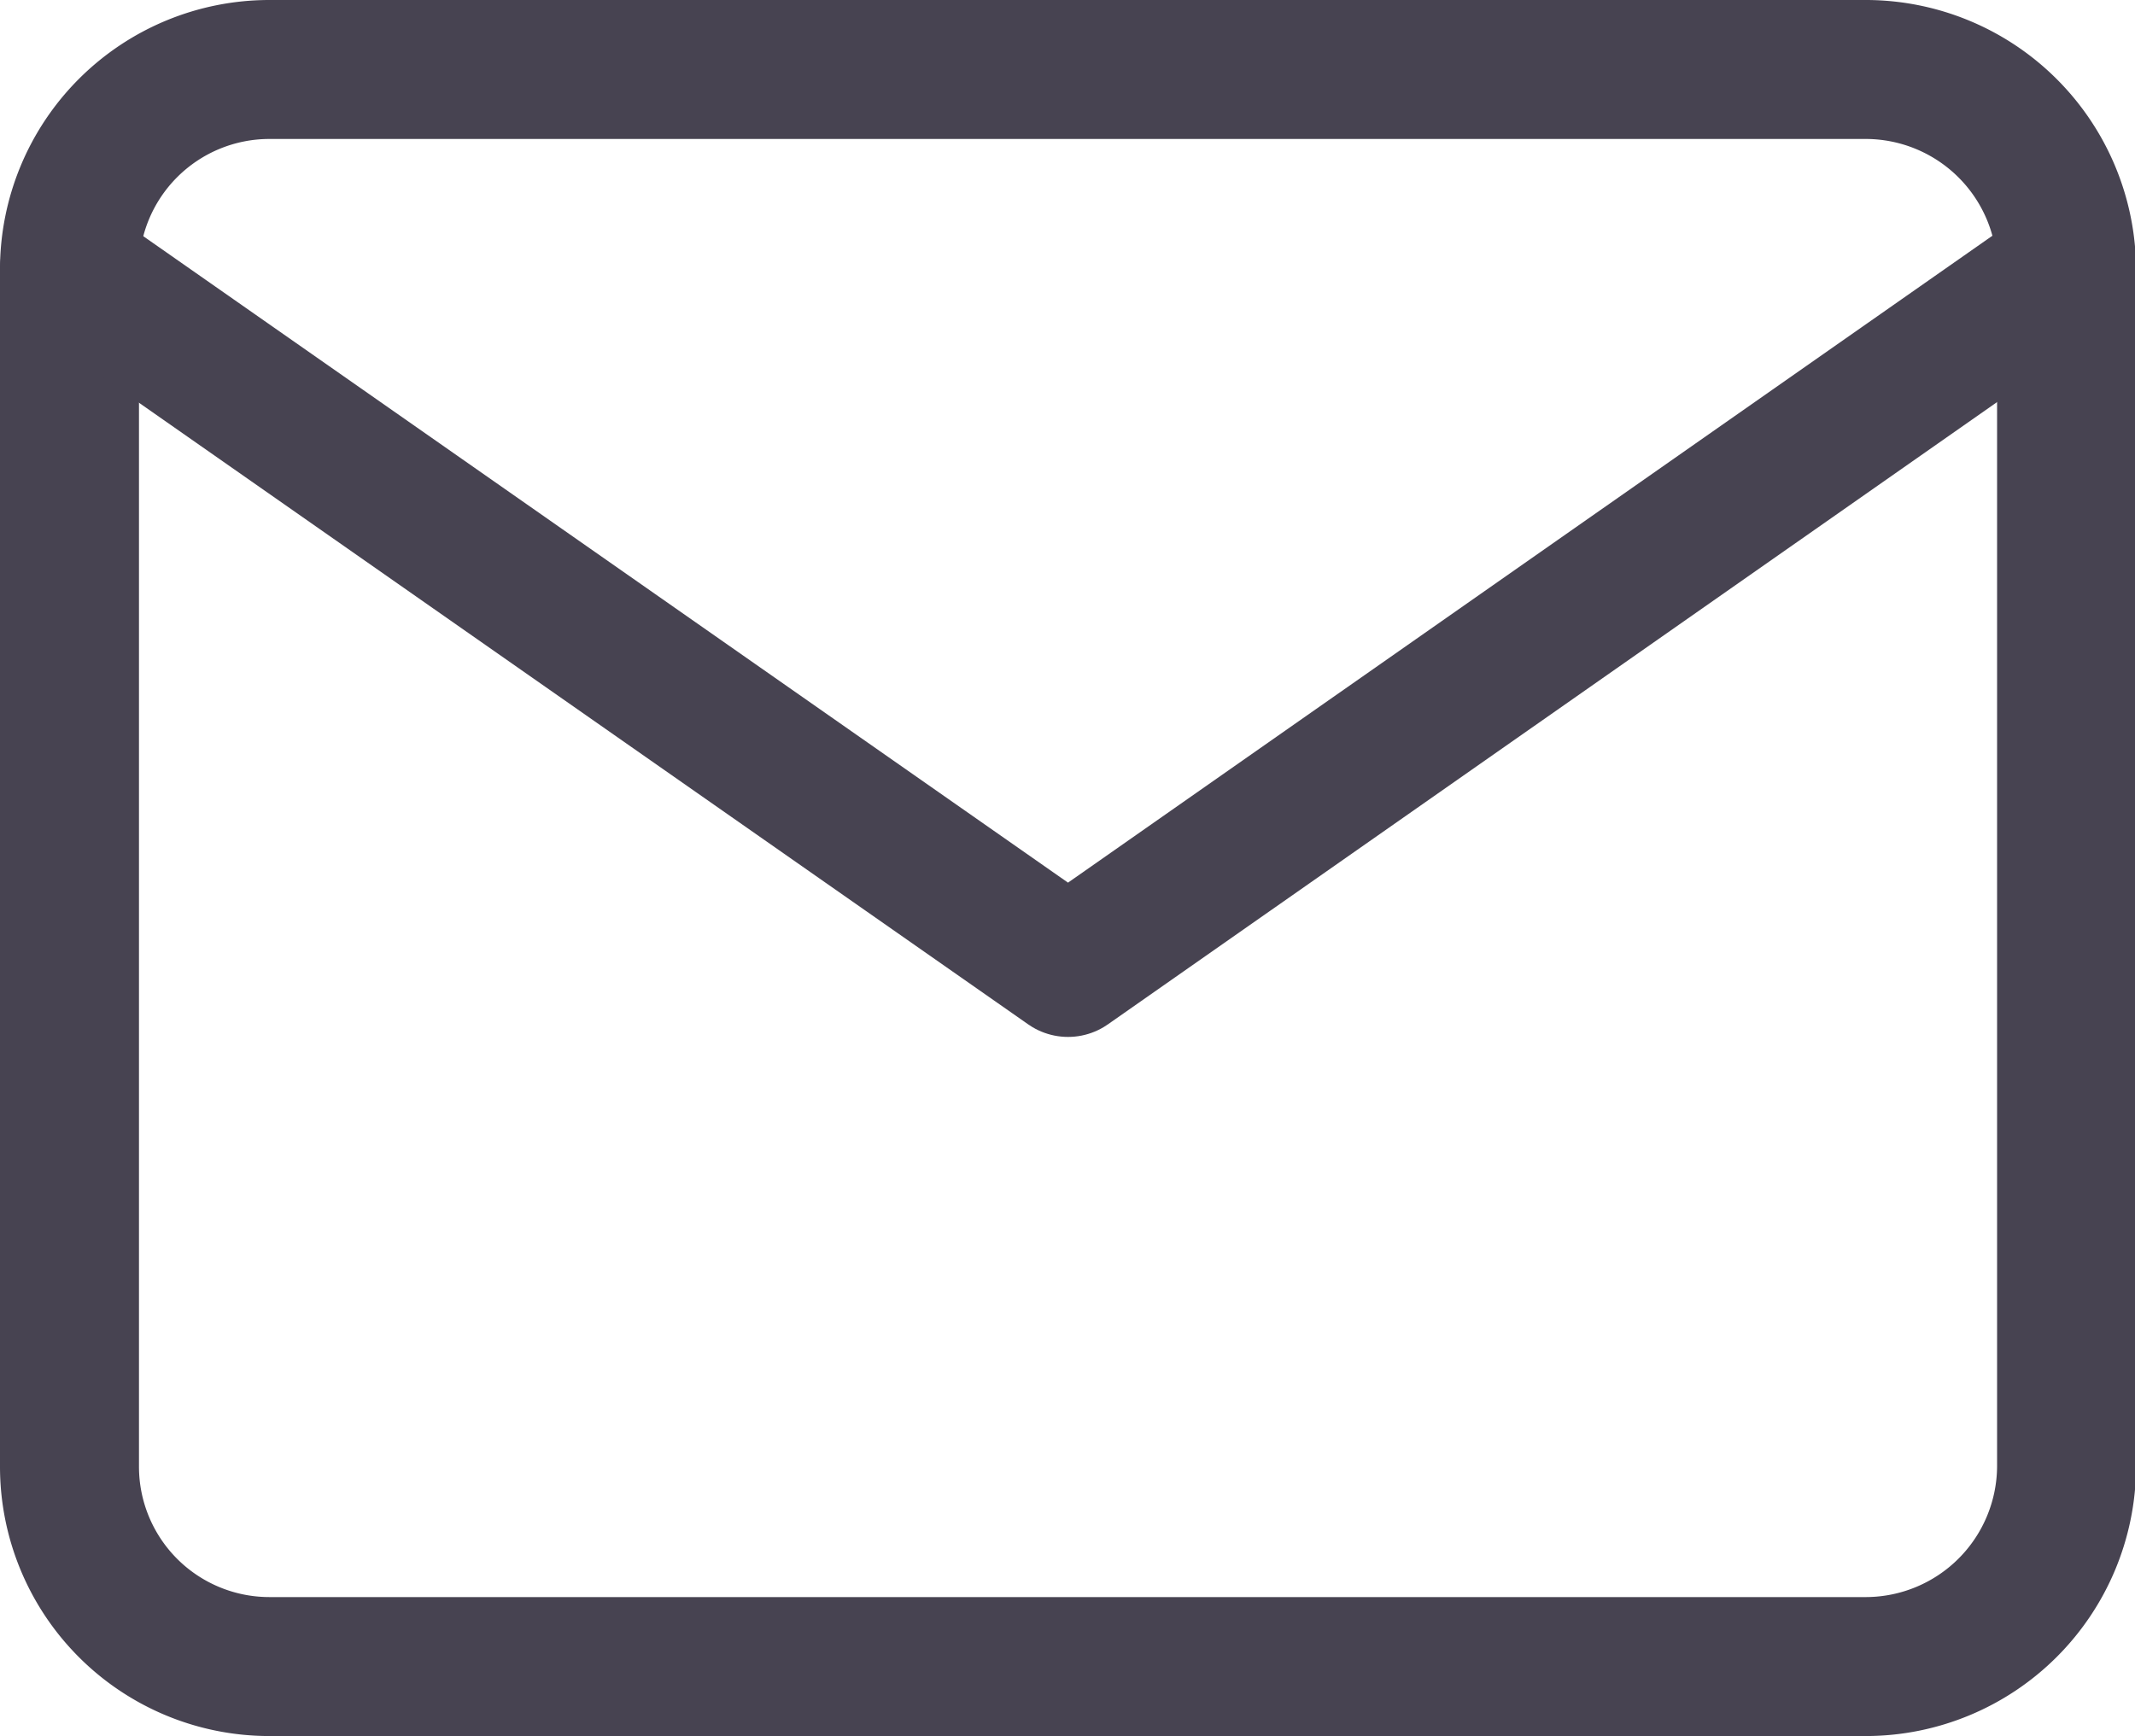
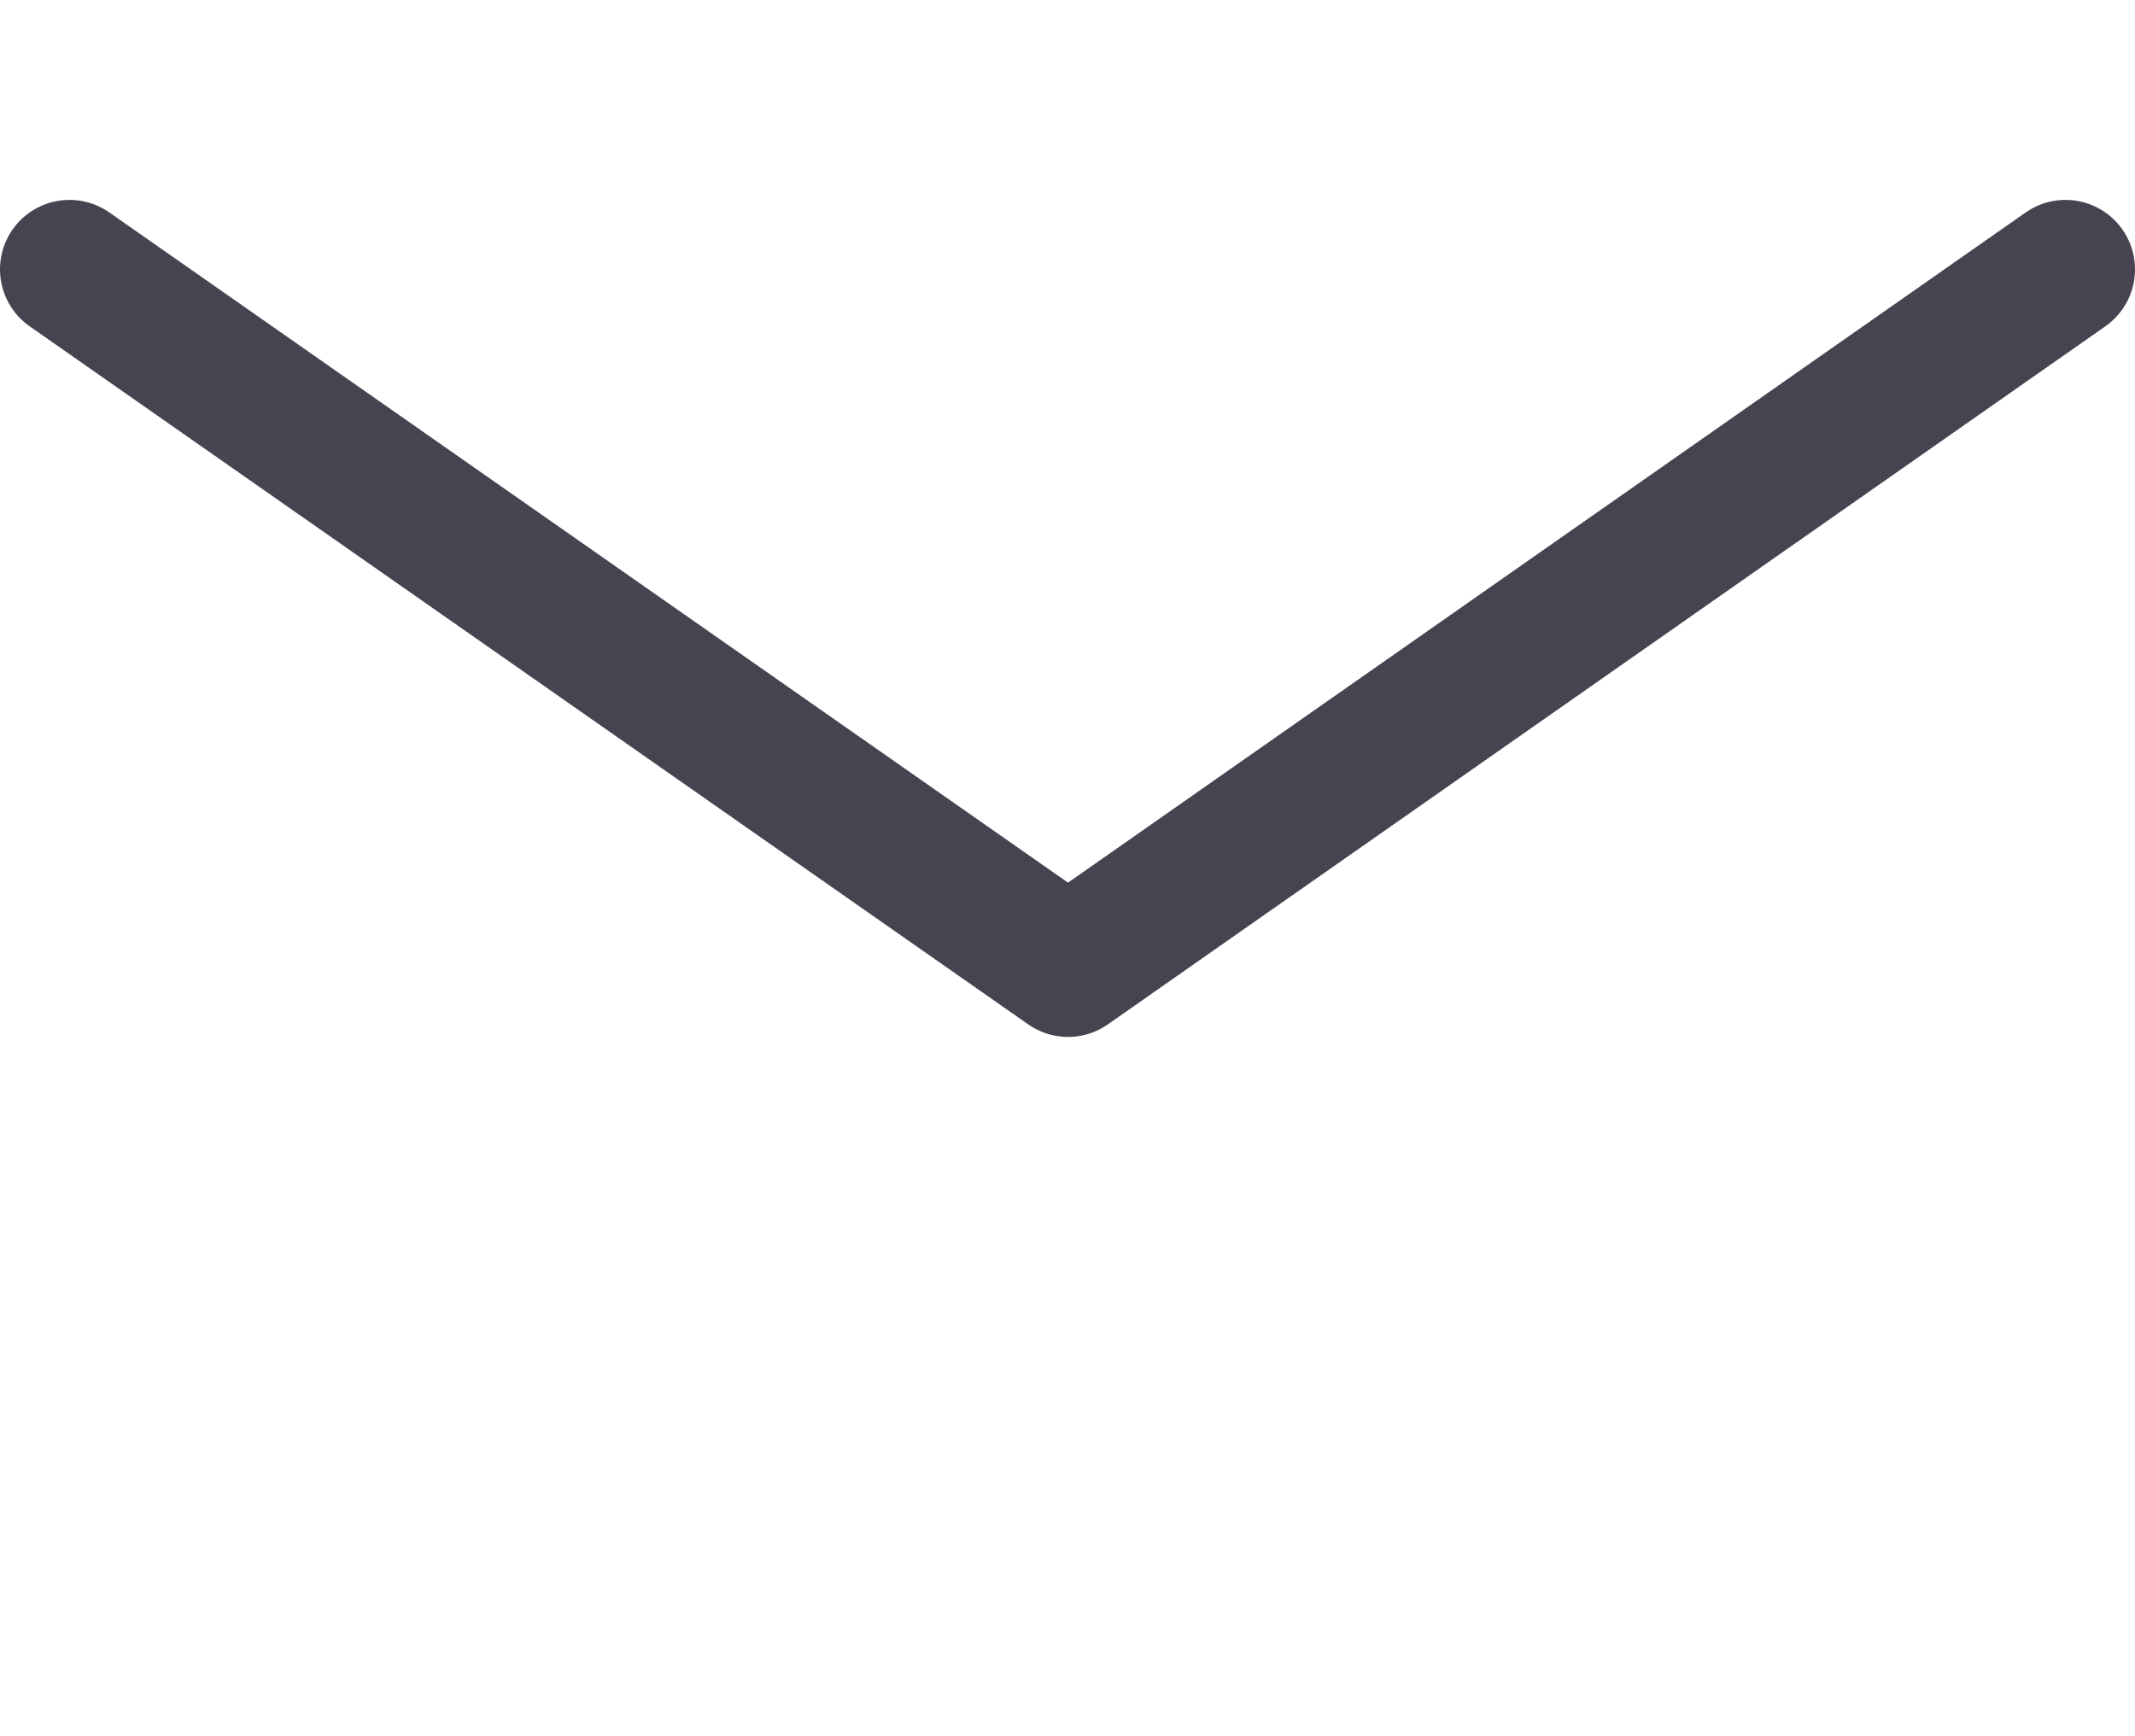
<svg xmlns="http://www.w3.org/2000/svg" viewBox="0 0 19.97 16.24">
  <defs>
    <style>.cls-1{fill:none;stroke:#474351;stroke-linecap:round;stroke-linejoin:round;stroke-width:1.3px;}</style>
  </defs>
  <g id="Layer_2" data-name="Layer 2">
    <g id="Main">
-       <path class="cls-1" d="M2.52.65H17.46a1.88,1.88,0,0,1,1.87,1.87v11.2a1.88,1.88,0,0,1-1.87,1.87H2.52A1.87,1.87,0,0,1,.65,13.72V2.52A1.87,1.87,0,0,1,2.52.65Z" />
      <polyline class="cls-1" points="19.32 2.52 9.99 9.05 0.65 2.52" />
    </g>
  </g>
</svg>